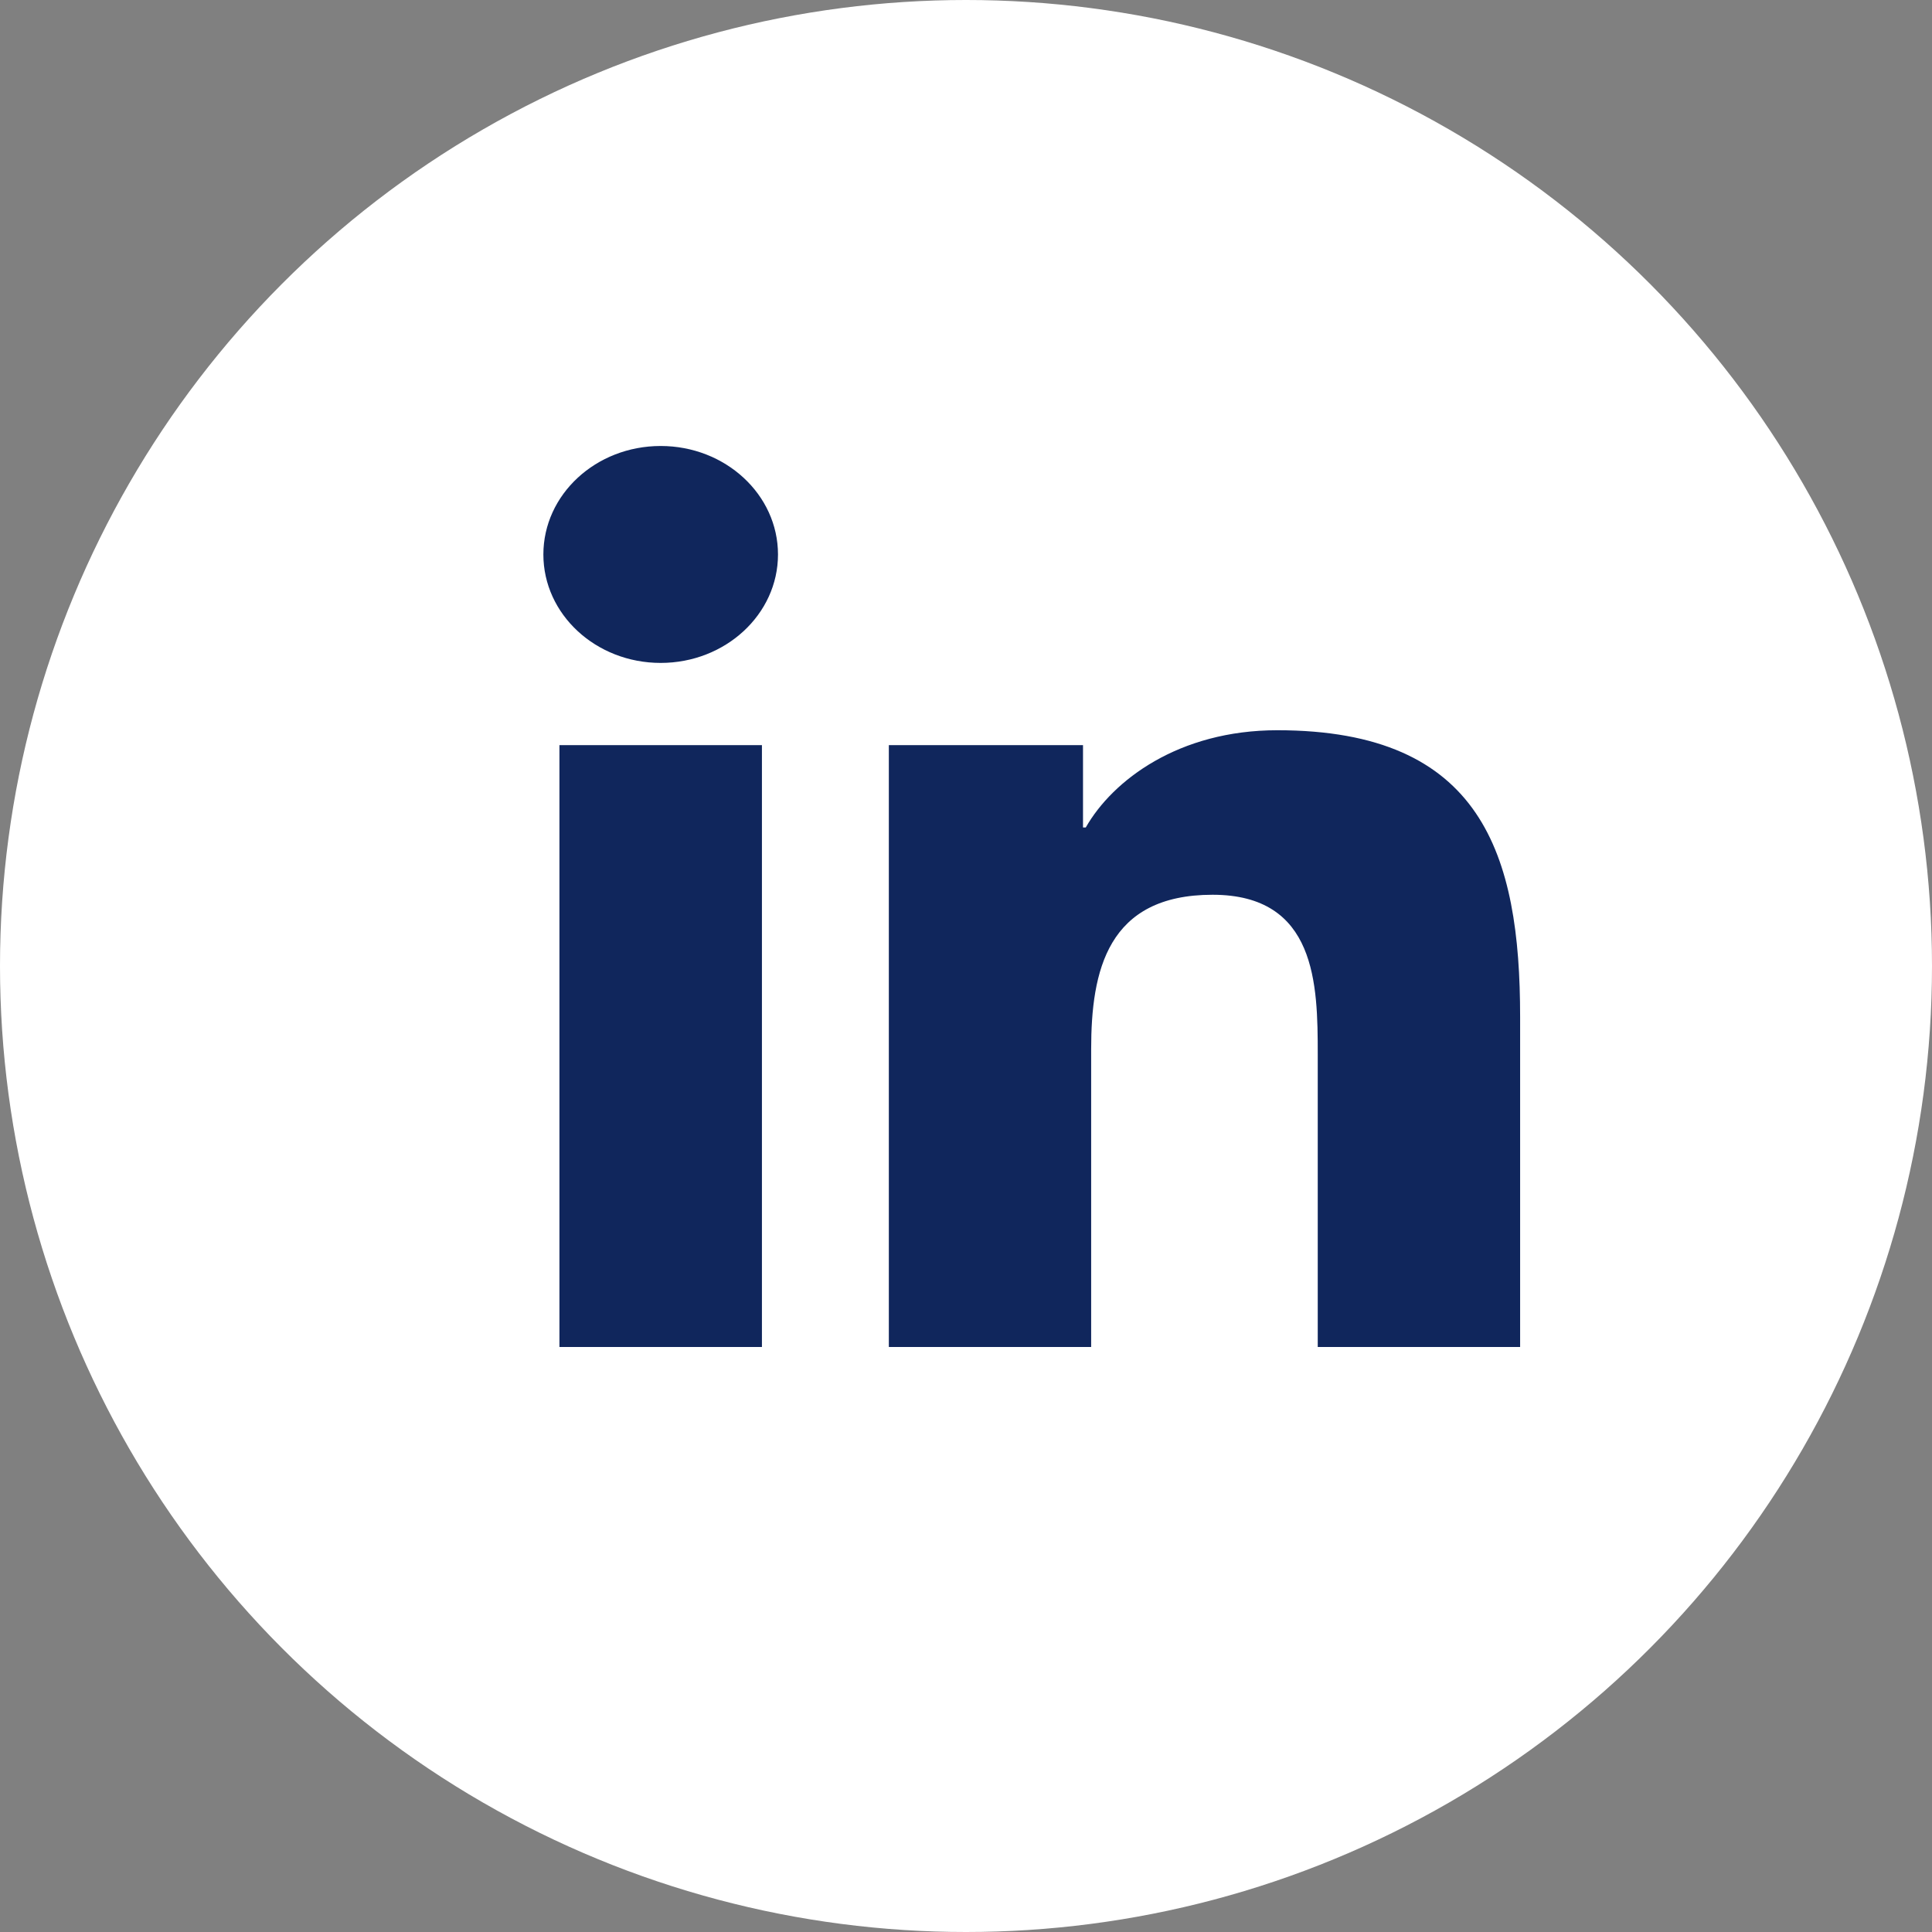
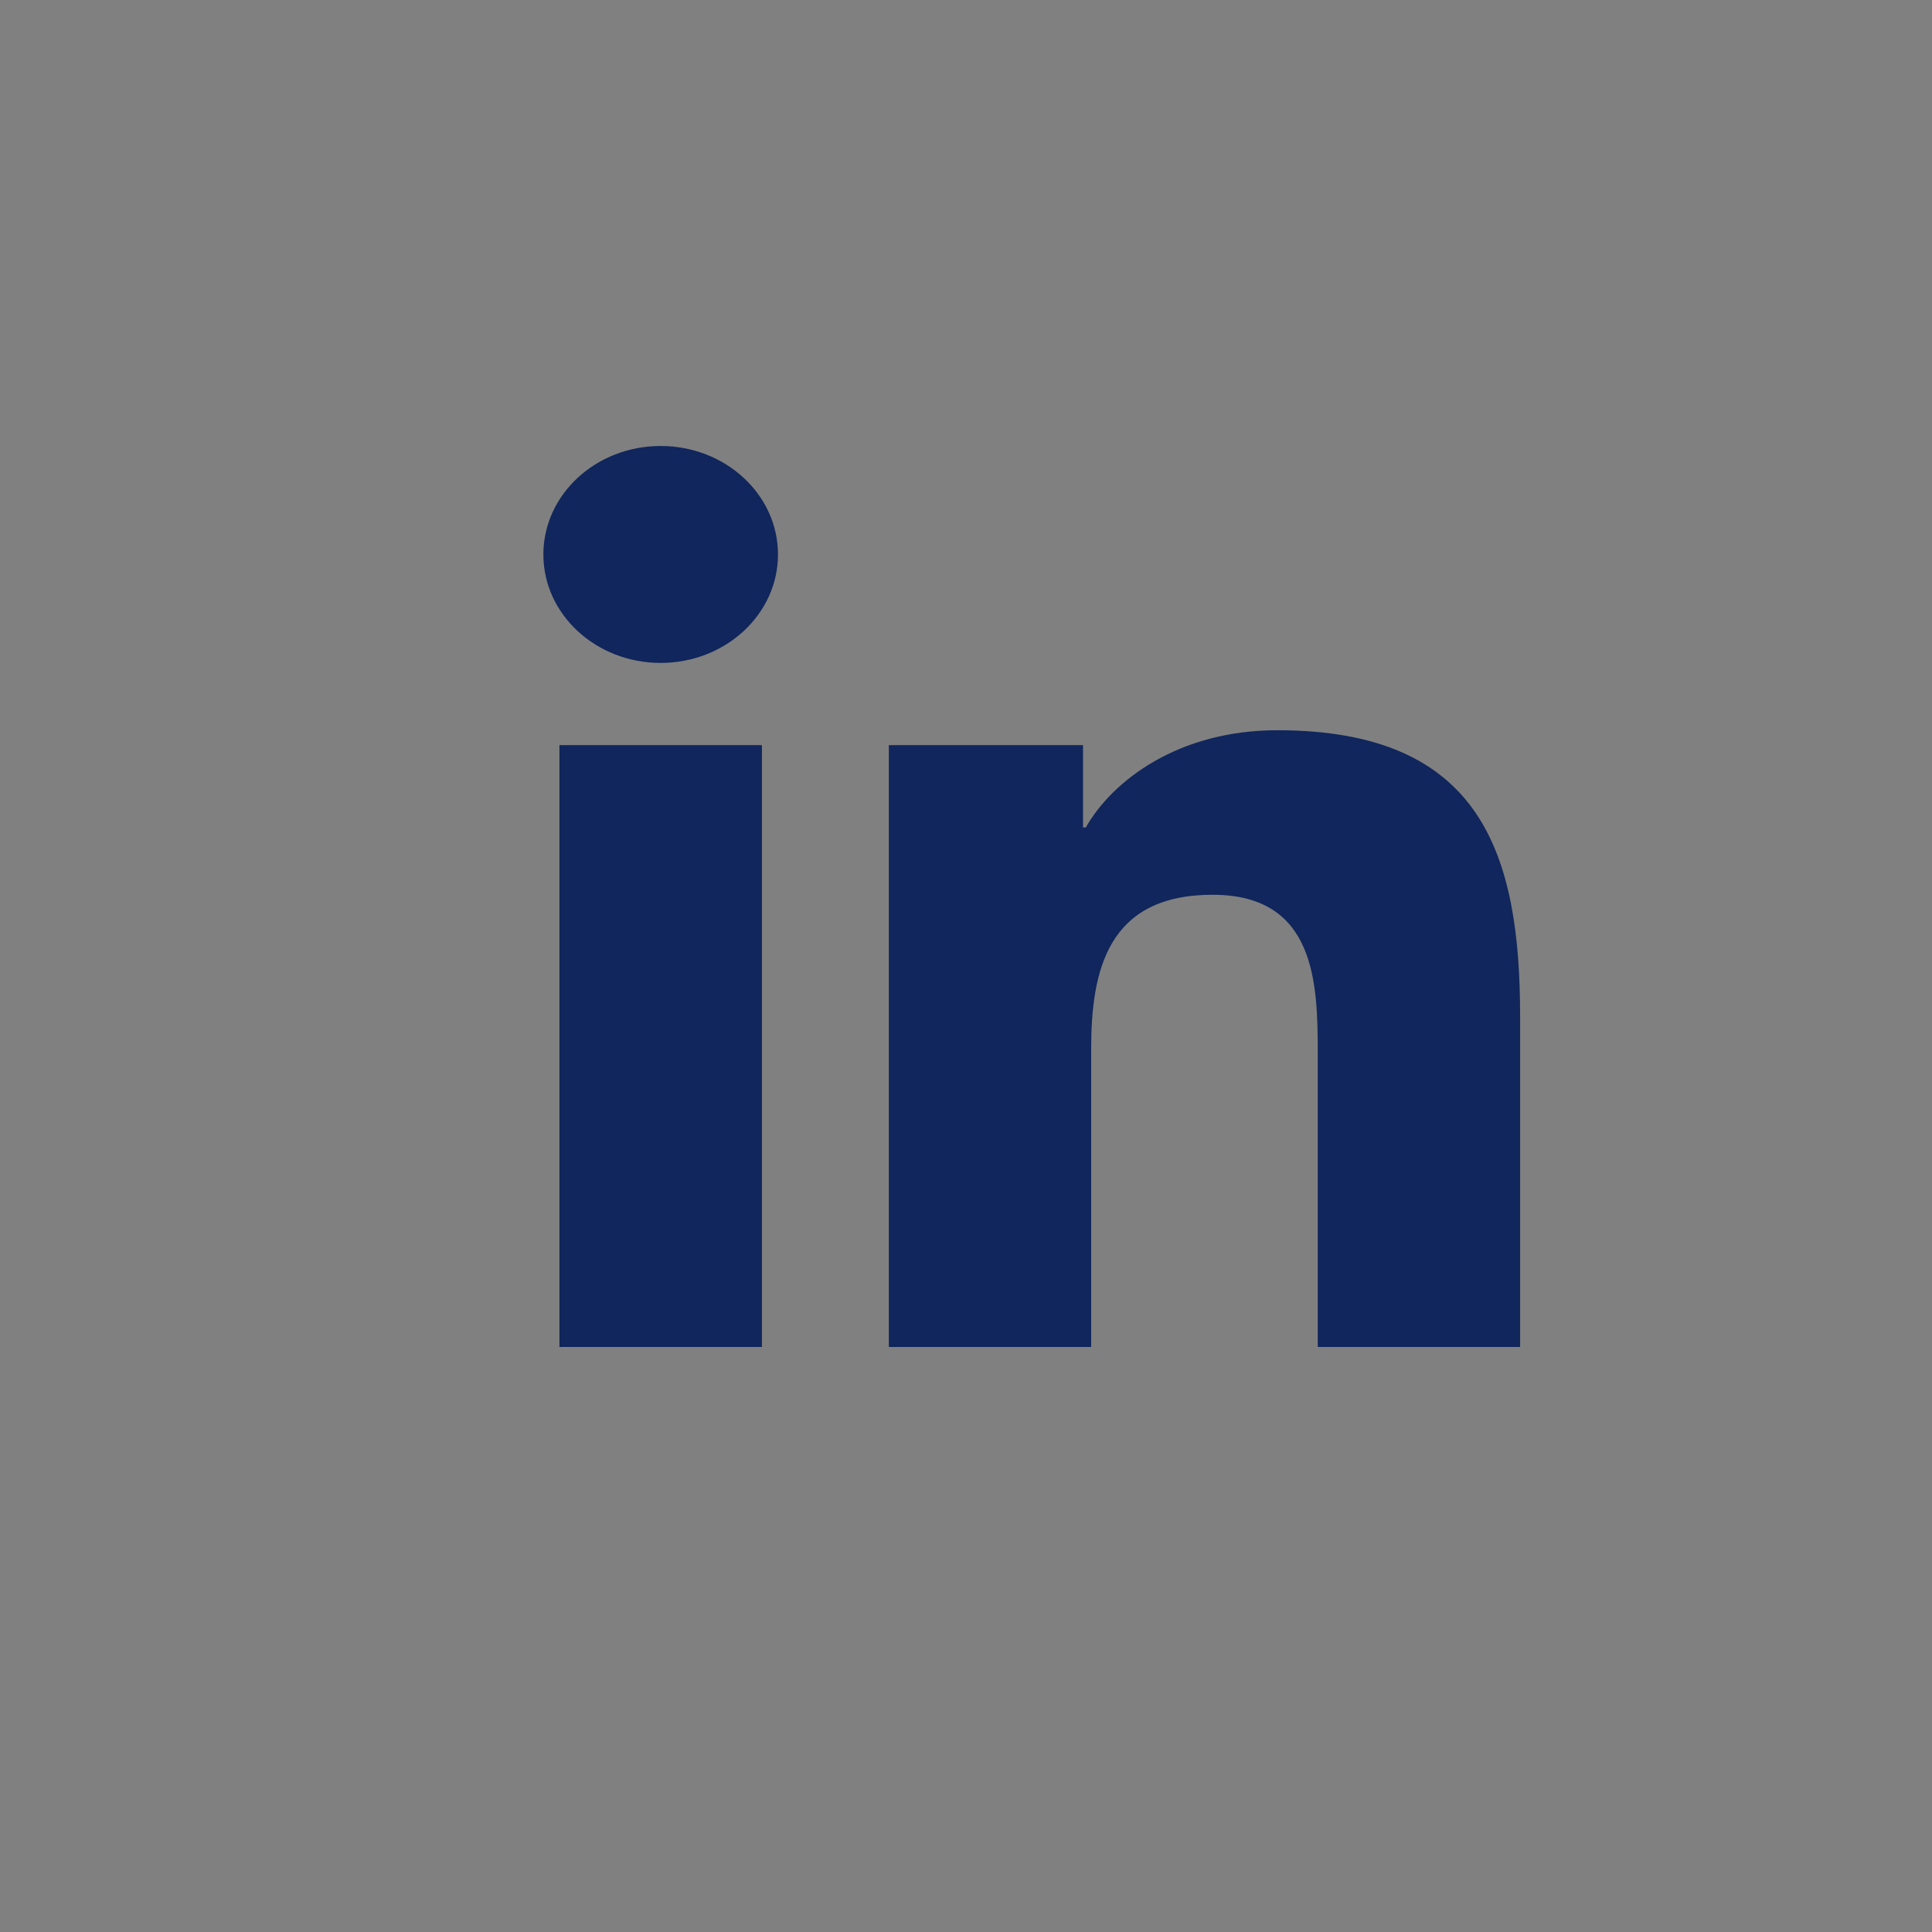
<svg xmlns="http://www.w3.org/2000/svg" width="32" height="32">
  <rect width="100%" height="100%" fill="#808080" stroke="none" />
  <g fill="none" fill-rule="evenodd">
-     <circle cx="16" cy="16" r="16" style="fill:#fff;" />
-     <path style="fill:#10265C;" d="M10.943 7.387C12.015 7.387 12.886 8.192 12.886 9.184 12.886 10.175 12.015 10.98 10.943 10.98 9.869 10.98 9 10.175 9 9.184 9 8.192 9.869 7.387 10.943 7.387L10.943 7.387zM9.266 22.31L12.62 22.31 12.62 12.342 9.266 12.342 9.266 22.31zM14.722 12.342L17.938 12.342 17.938 13.705 17.984 13.705C18.431 12.921 19.525 12.095 21.156 12.095 24.551 12.095 25.178 14.159 25.178 16.843L25.178 22.31 21.826 22.31 21.826 17.463C21.826 16.306 21.804 14.82 20.084 14.82 18.34 14.82 18.073 16.08 18.073 17.38L18.073 22.31 14.722 22.31 14.722 12.342z" />
+     <path style="fill:#10265C;" d="M10.943 7.387C12.015 7.387 12.886 8.192 12.886 9.184 12.886 10.175 12.015 10.98 10.943 10.98 9.869 10.98 9 10.175 9 9.184 9 8.192 9.869 7.387 10.943 7.387L10.943 7.387zM9.266 22.31L12.62 22.31 12.62 12.342 9.266 12.342 9.266 22.31M14.722 12.342L17.938 12.342 17.938 13.705 17.984 13.705C18.431 12.921 19.525 12.095 21.156 12.095 24.551 12.095 25.178 14.159 25.178 16.843L25.178 22.31 21.826 22.31 21.826 17.463C21.826 16.306 21.804 14.82 20.084 14.82 18.34 14.82 18.073 16.08 18.073 17.38L18.073 22.31 14.722 22.31 14.722 12.342z" />
  </g>
</svg>